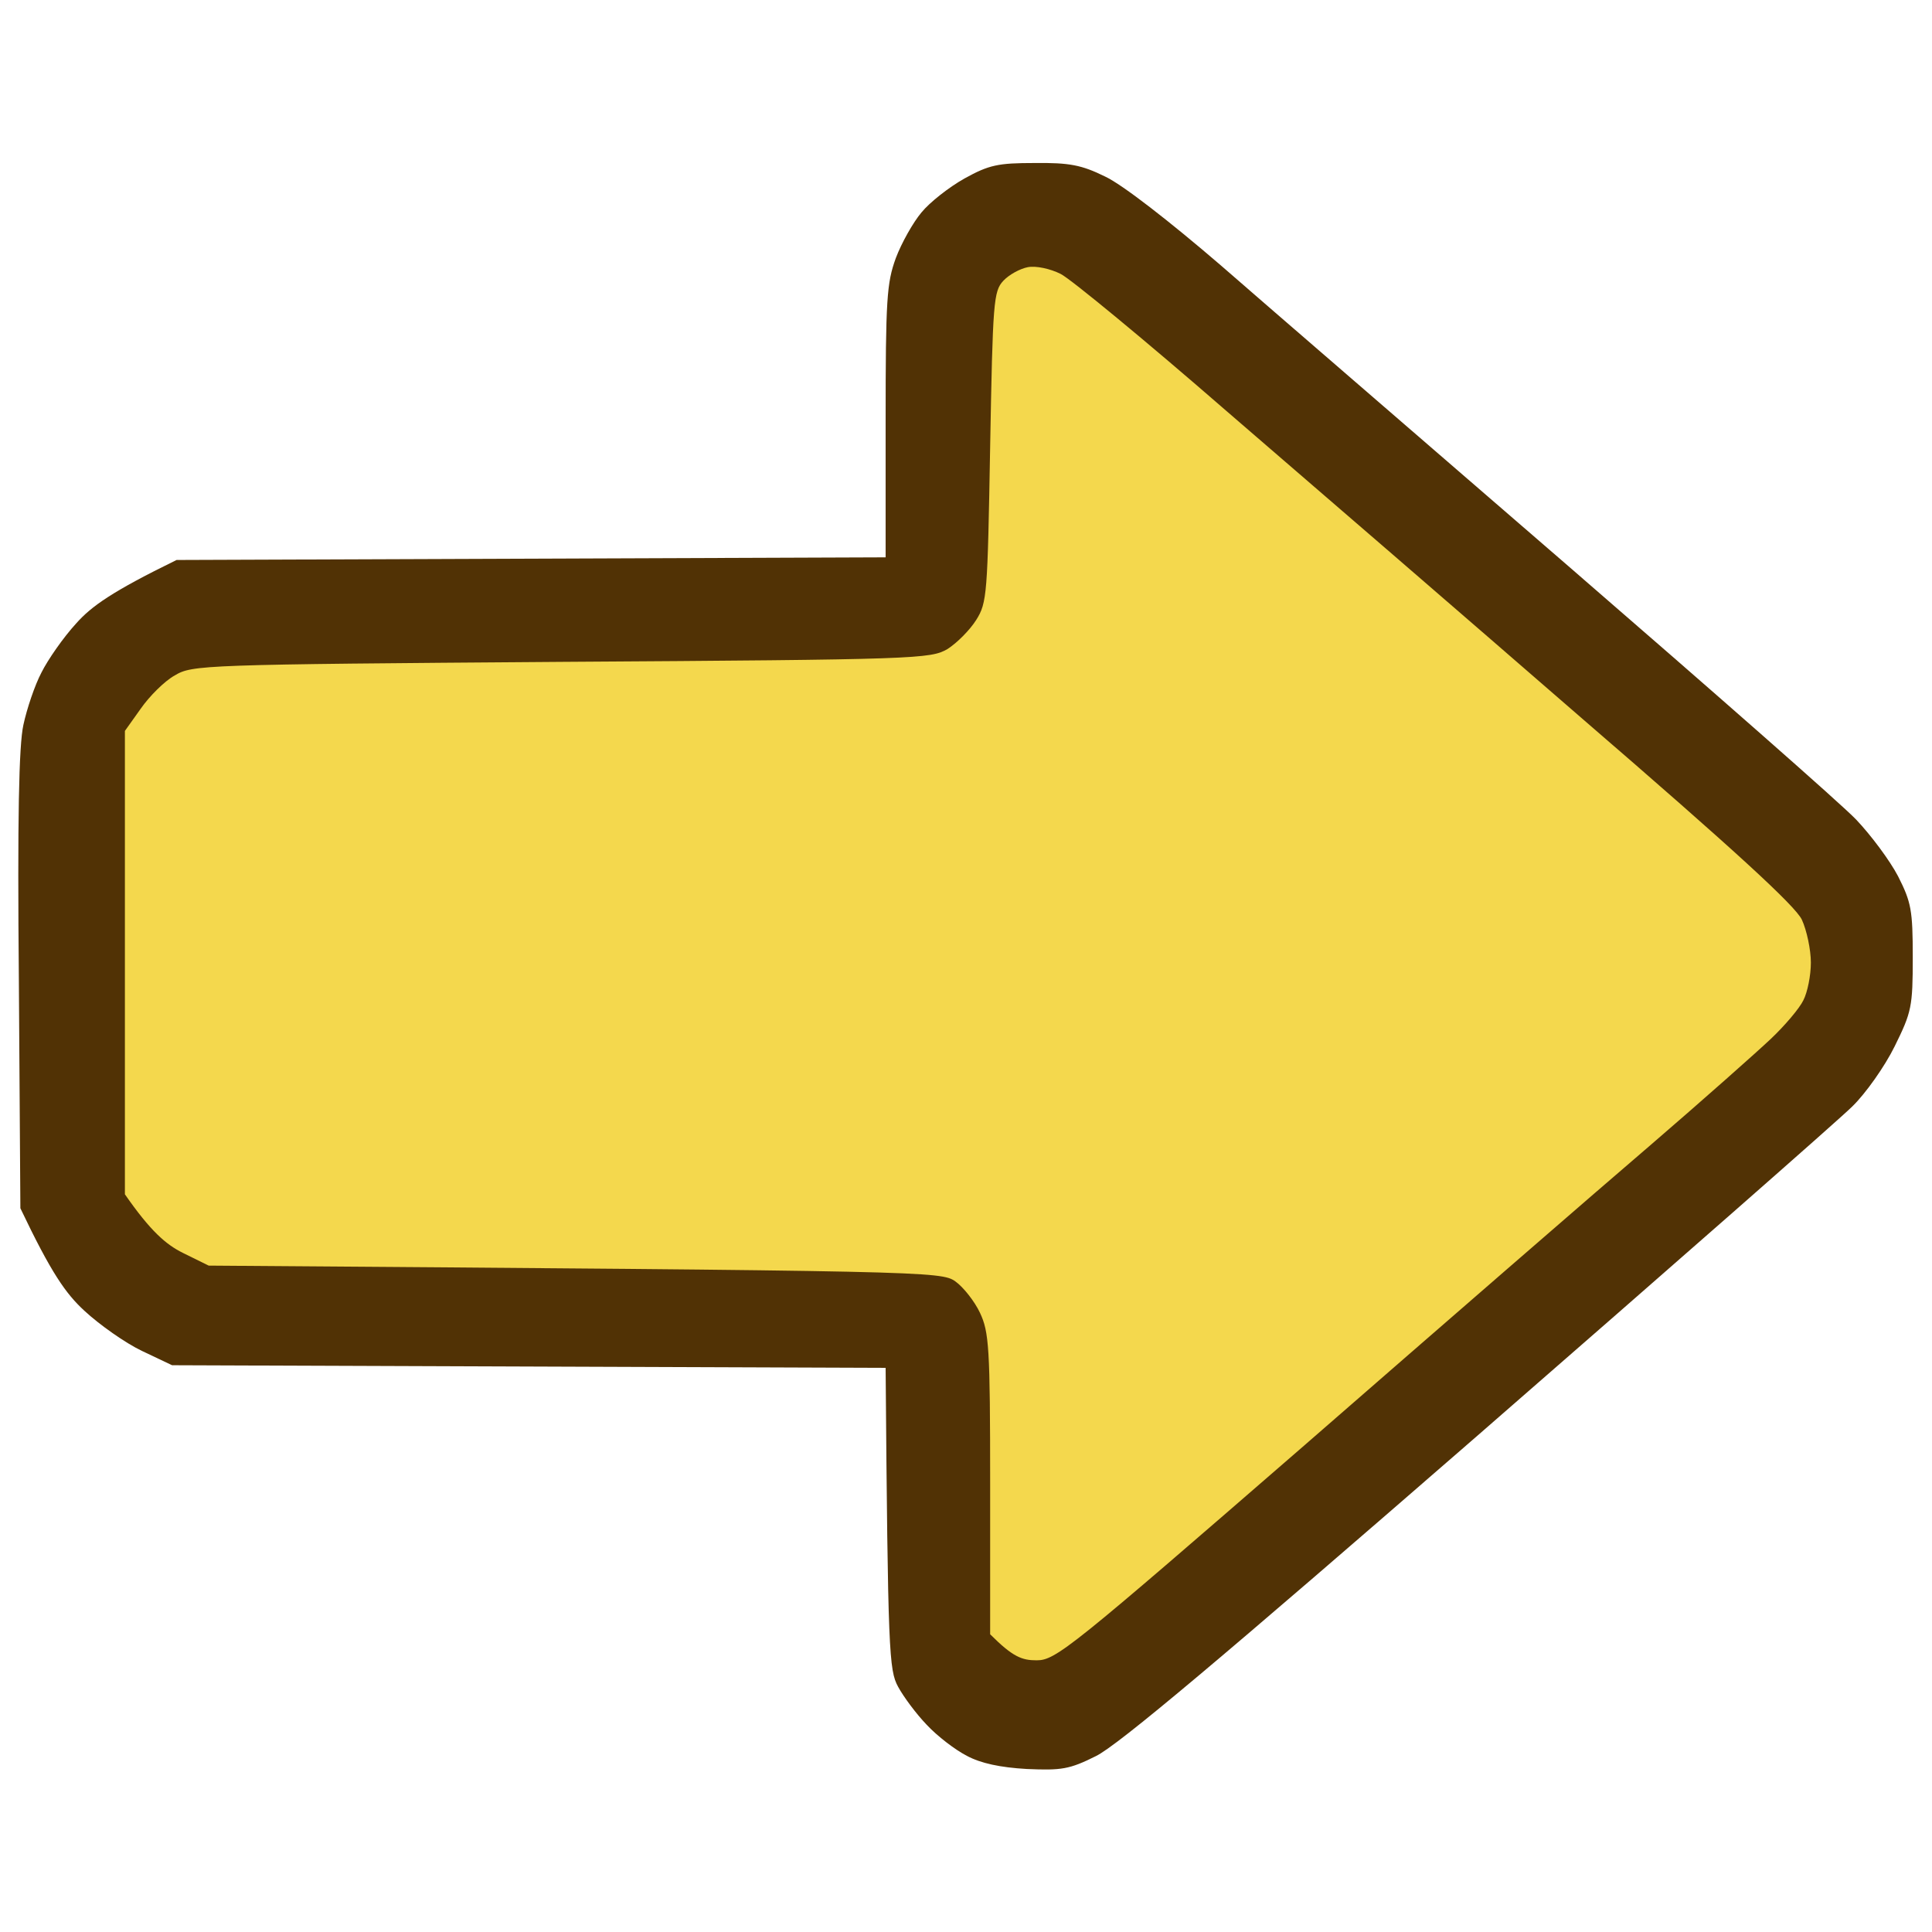
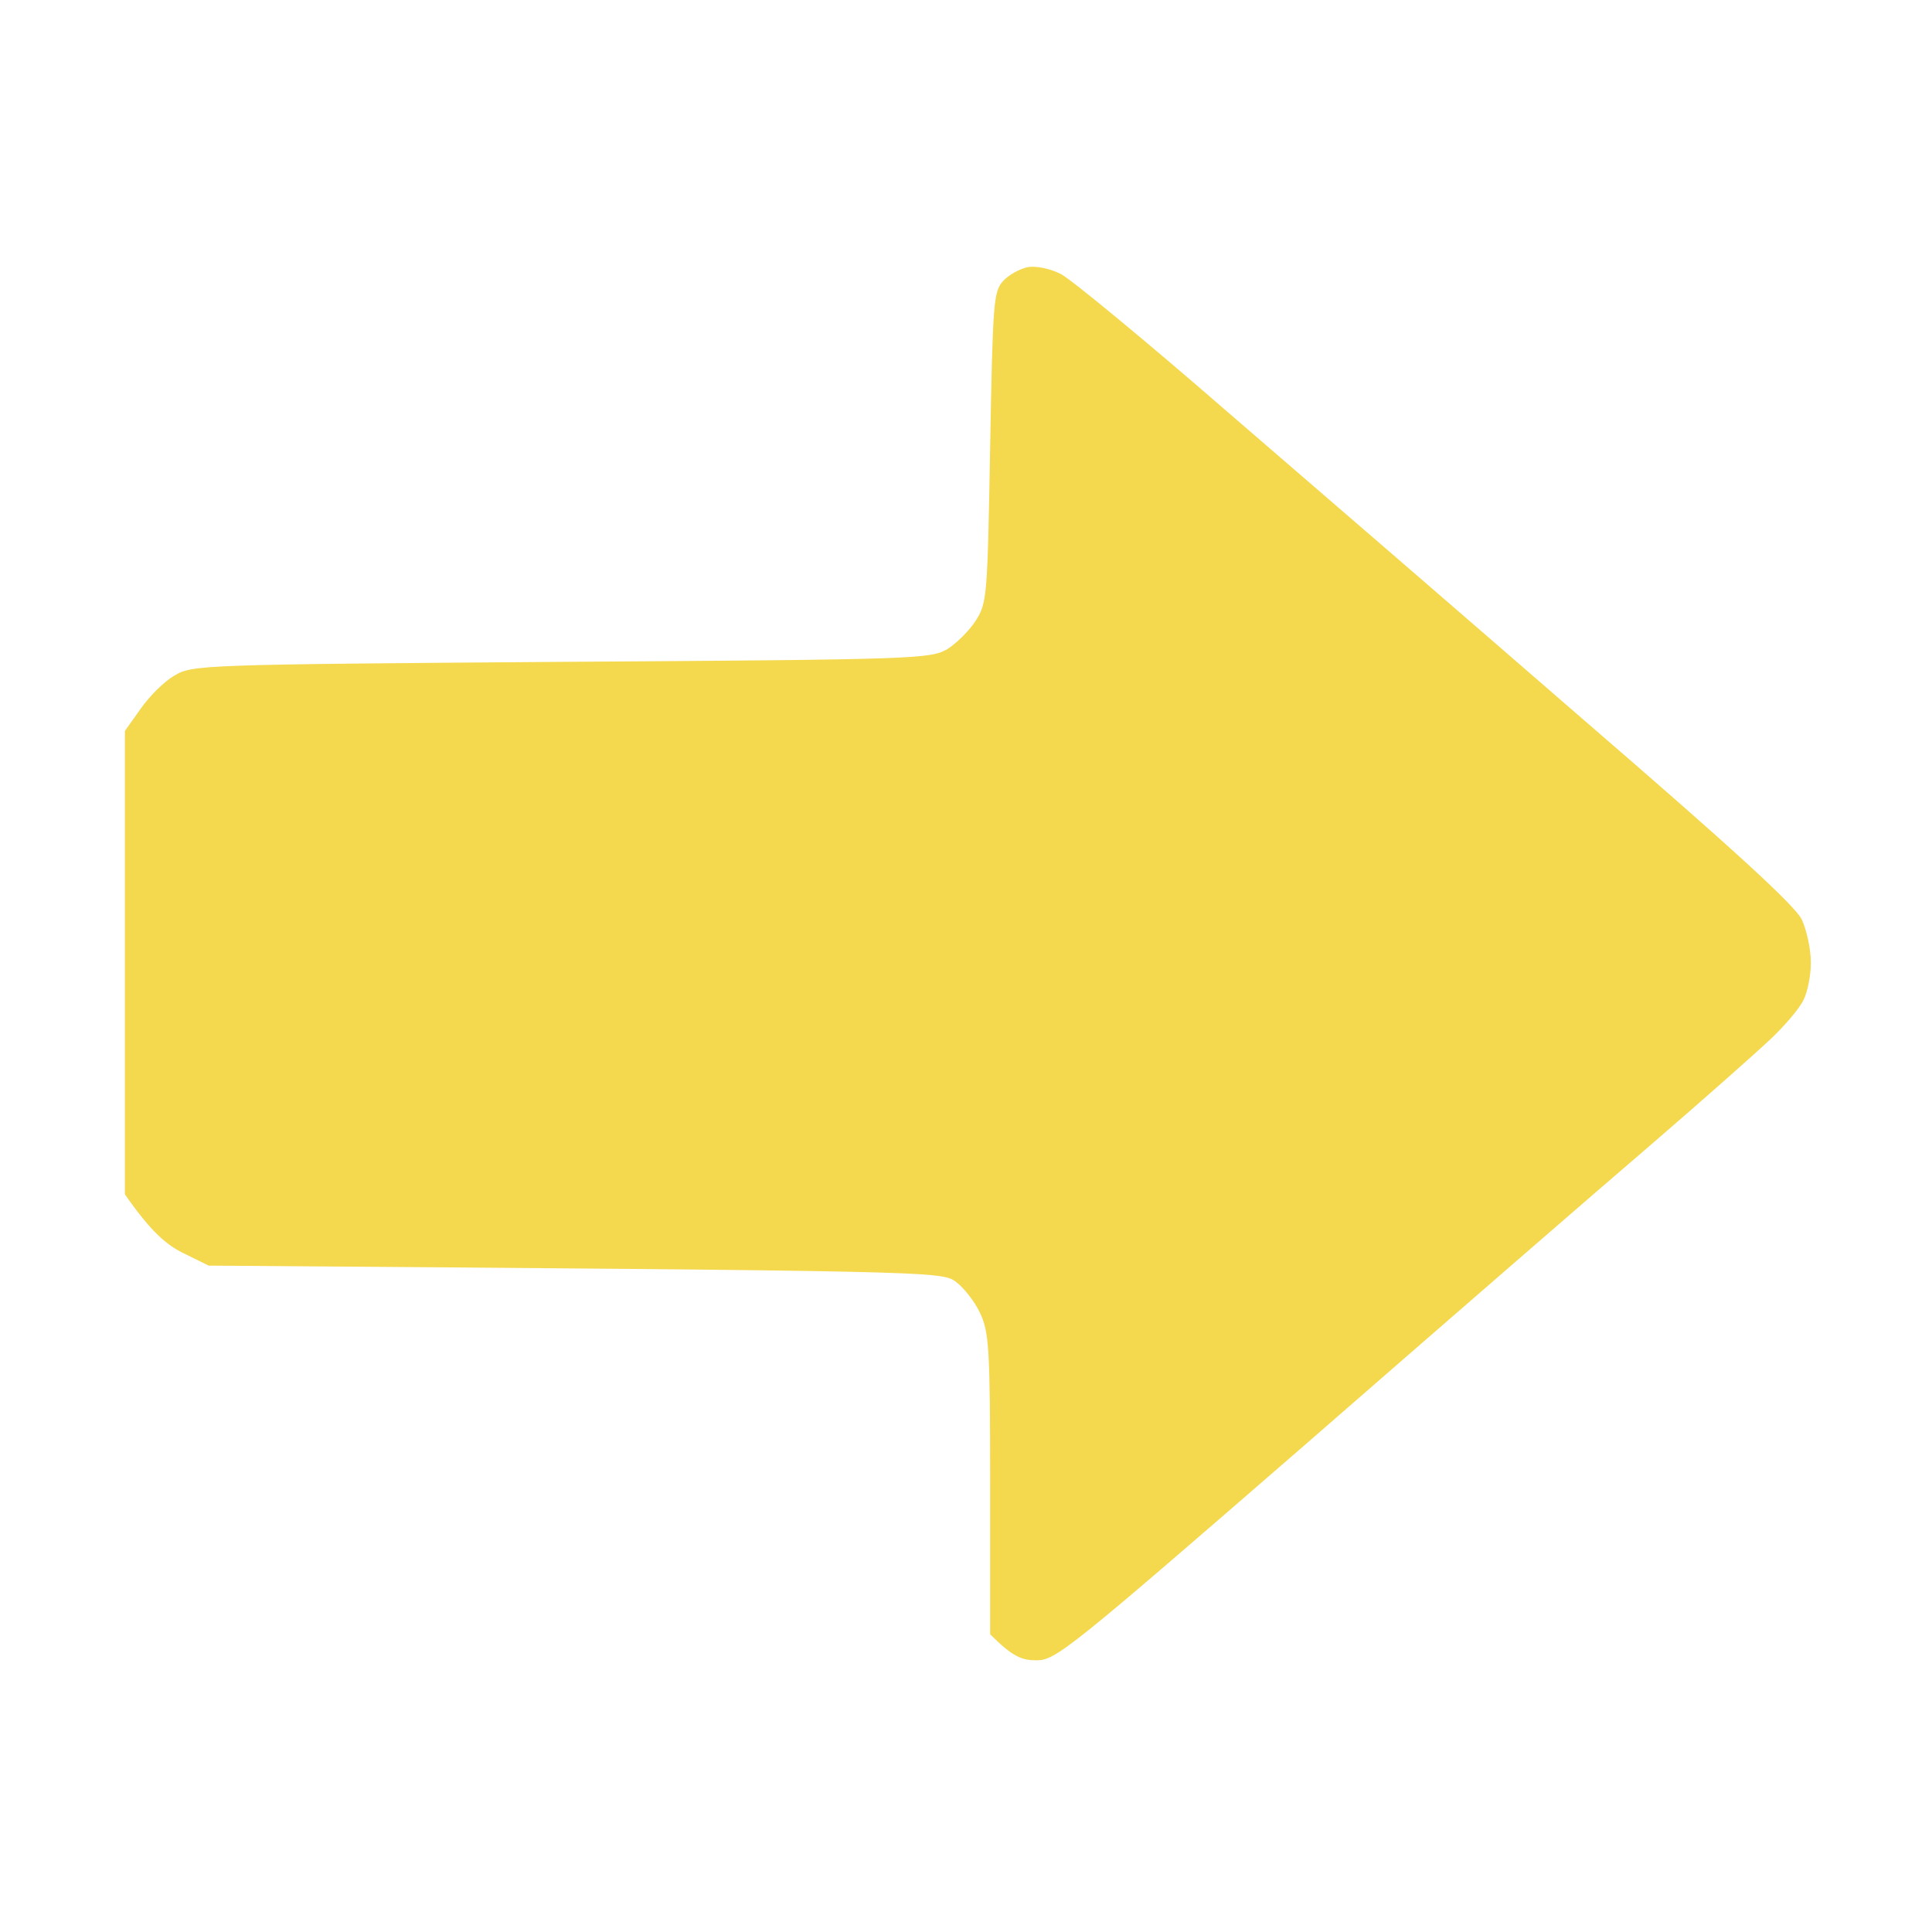
<svg xmlns="http://www.w3.org/2000/svg" version="1.2" viewBox="0 0 512 512" width="512" height="512">
  <title>New Project</title>
  <style>
		.s0 { fill: #513205 } 
		.s1 { fill: #f4d84d } 
	</style>
  <g id="Layer 1">
-     <path id="Path 1" class="s0" d="m290.4 465.4c5.8-2.8 33.6-26.2 101.1-84.9 51.2-44.6 96-83.9 99.4-87.3 3.5-3.4 8.6-10.6 11.2-15.9 4.5-9.1 4.8-10.5 4.8-23.6 0-12.5-0.4-14.6-3.9-21.5-2.2-4.2-7.2-10.9-11.1-15-3.9-4.1-38.3-34.3-76.3-67.2-38-32.9-79.5-68.7-92.1-79.7-13.6-11.7-26.1-21.4-30.6-23.5-6.3-3.1-9.5-3.7-18.7-3.6-9.7 0-12.1 0.5-18.6 4.1-4.1 2.3-9.2 6.3-11.4 9-2.2 2.6-5.3 8.1-6.8 12.1-2.4 6.6-2.7 10.8-2.7 43.3v36l-187.9 0.7c-17.2 8.4-22.6 12.3-26.6 16.8-3.4 3.7-7.5 9.6-9.2 13-1.8 3.4-3.9 9.7-4.8 13.9-1.2 5.4-1.6 24.7-1.2 67.8l0.4 60.3c8.2 17.2 12 22.6 17 27.2 4 3.7 10.8 8.5 15.2 10.6l8 3.8 189.1 0.7c0.6 75.6 0.9 80.1 3.3 84.5 1.4 2.6 4.8 7.2 7.6 10.1 2.8 3 7.5 6.6 10.6 8.2 3.7 2 8.9 3.1 15.9 3.5 9.2 0.4 11.3 0.1 18.3-3.4z" />
    <path id="Path 2" class="s1" d="m346.4 382.4c36.5-31.8 77.5-67.4 91.3-79.2 13.7-11.8 27.9-24.4 31.6-27.9 3.7-3.5 7.6-8.1 8.6-10.2 1.1-2.1 2-6.6 2-10 0-3.4-1.1-8.6-2.4-11.4-1.8-3.7-17.8-18.4-57.9-53-30.4-26.4-73-63.2-94.6-81.8-21.5-18.7-41.3-35-43.9-36.3-2.8-1.4-6.5-2.2-8.7-1.8-2.1 0.4-5 2-6.5 3.6-2.6 2.8-2.8 5.4-3.5 44-0.7 39.2-0.8 41.3-3.7 45.9-1.7 2.7-5.1 6.1-7.6 7.7-4.5 2.6-7.7 2.8-102.3 3.4-95.5 0.7-97.8 0.8-102.5 3.6-2.7 1.5-6.7 5.5-9 8.8l-4.2 5.9v122.8c6.8 9.8 10.9 13.3 15.3 15.5l6.9 3.4c191.1 1.4 194.1 1.5 197.9 4.2 2.1 1.5 5.1 5.3 6.5 8.3 2.4 5.1 2.7 9.1 2.7 45.4v39.8c6 6 8.4 6.9 12.3 6.9 5.1 0 8.8-3 71.7-57.6z" />
  </g>
</svg>